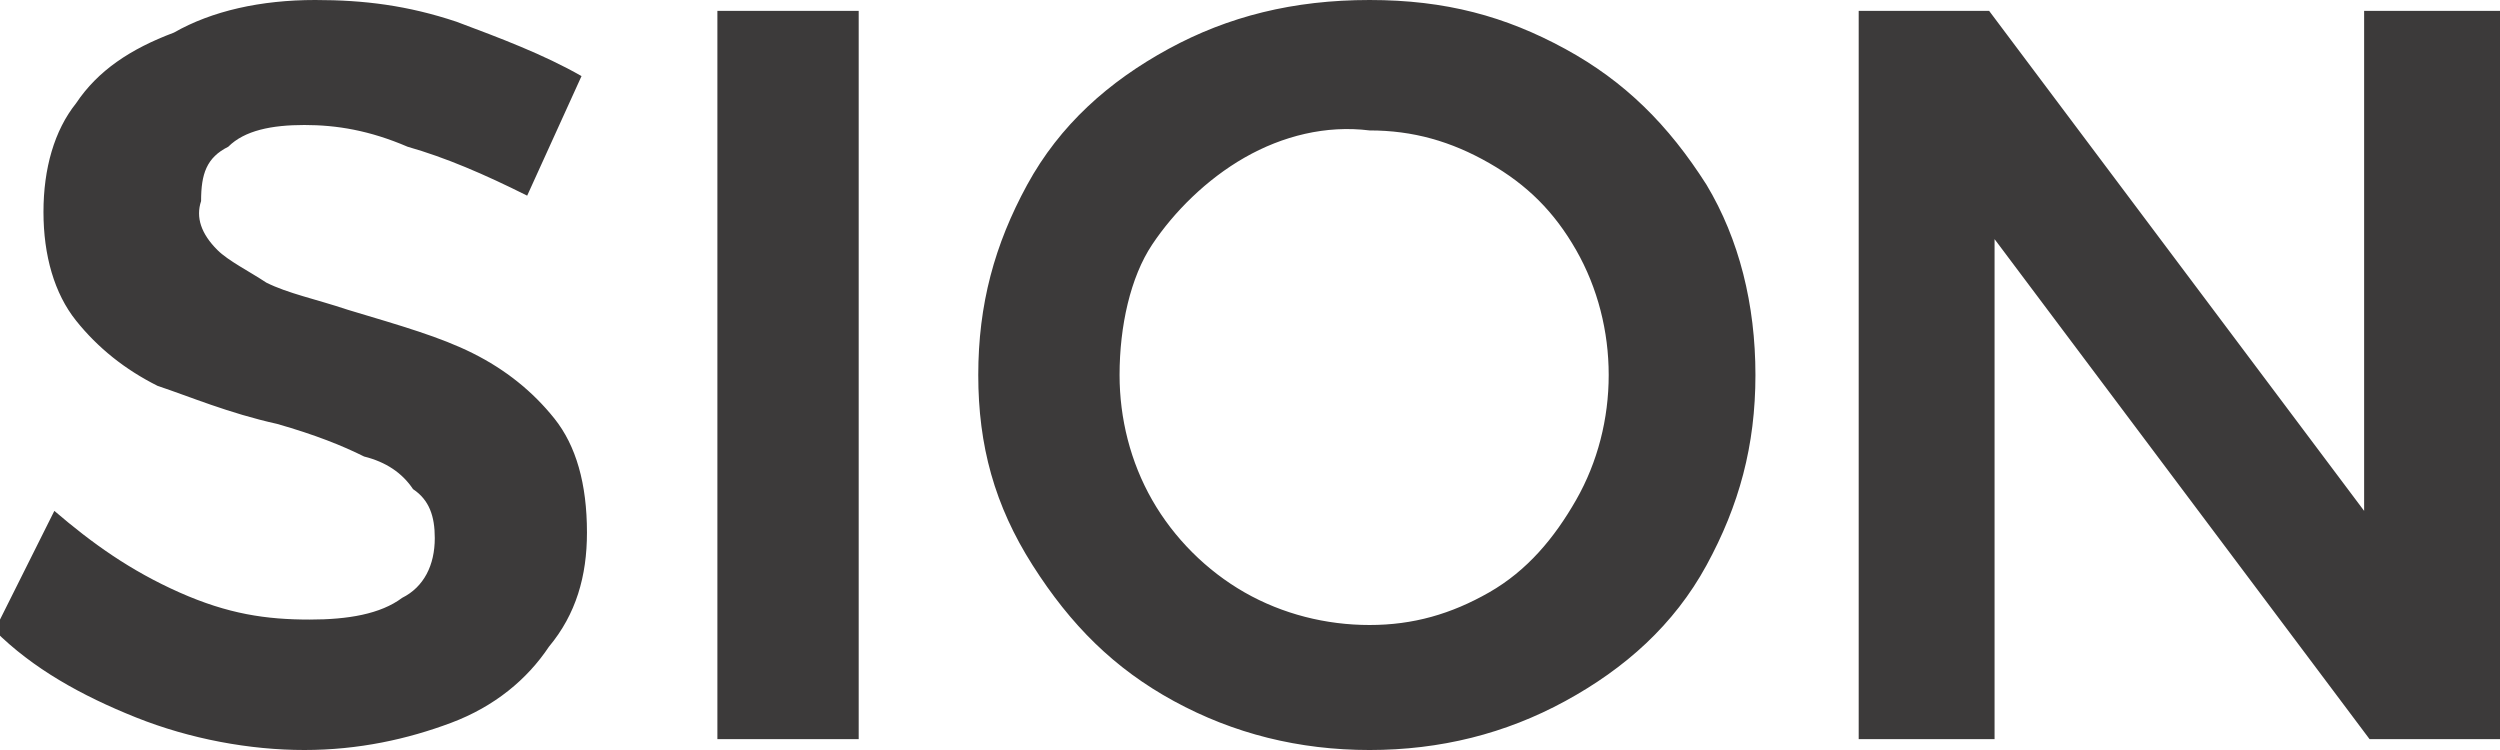
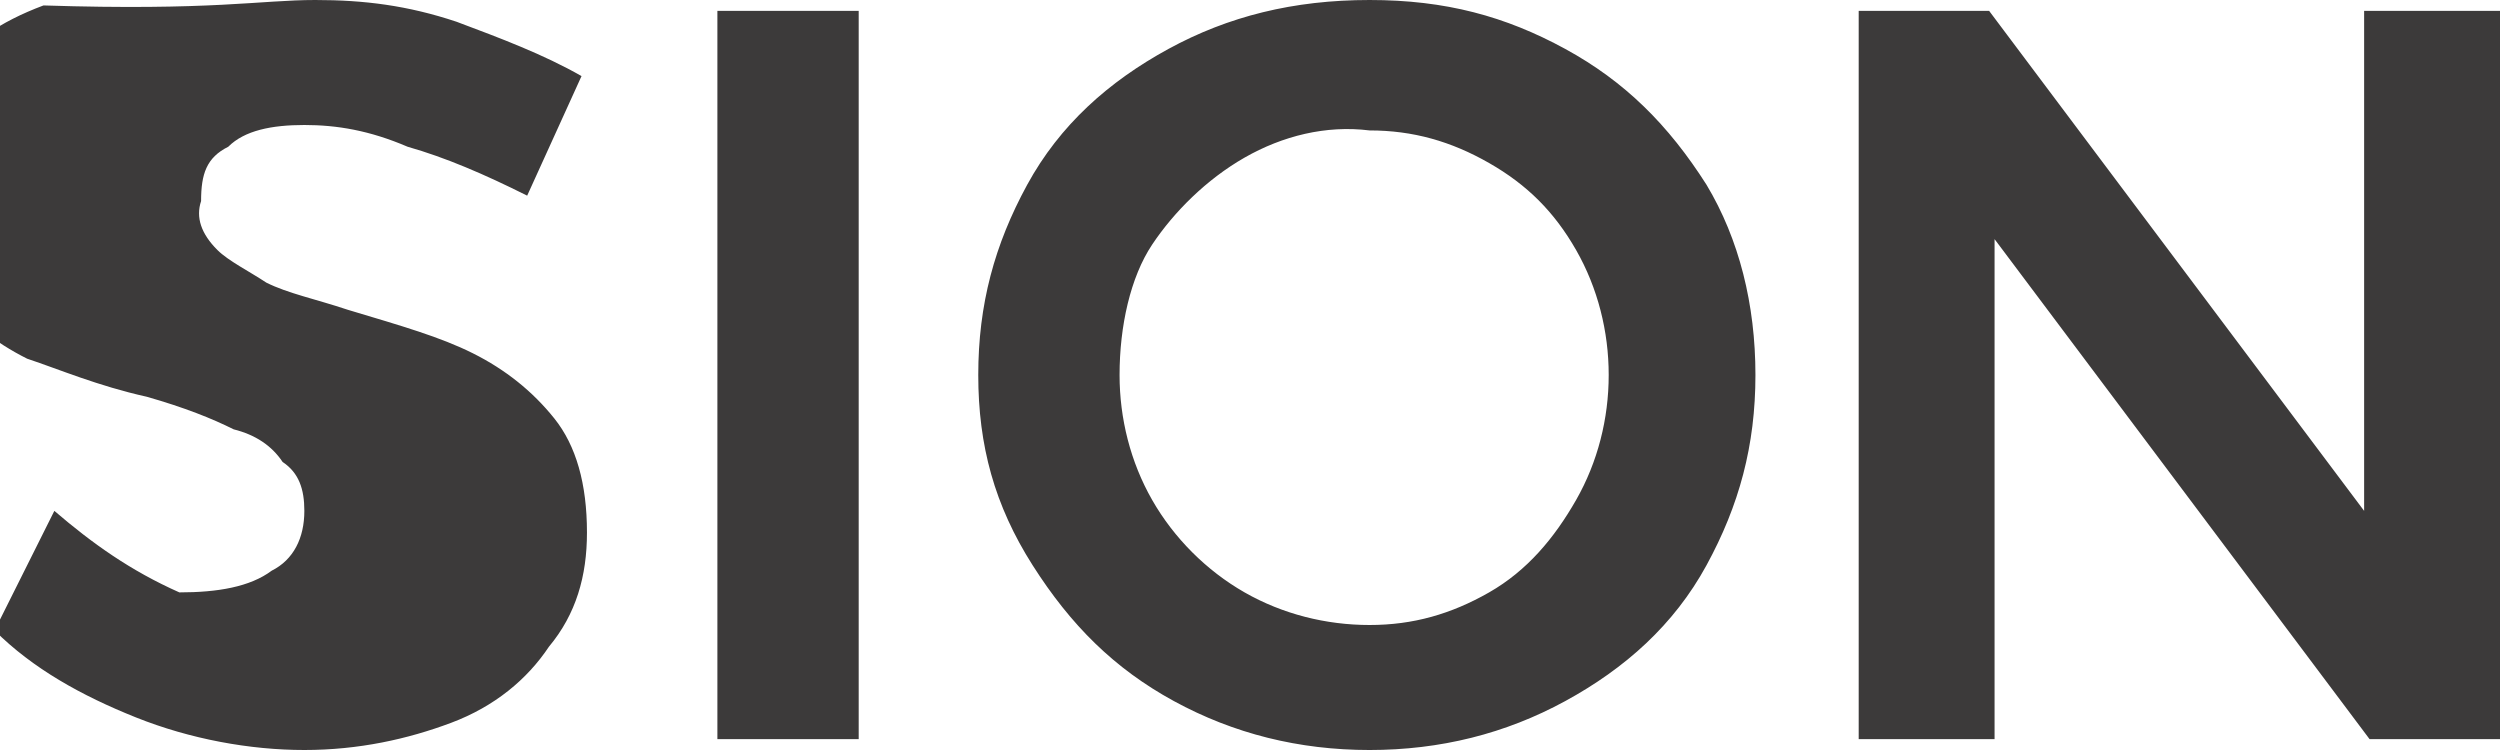
<svg xmlns="http://www.w3.org/2000/svg" id="レイヤー_1" viewBox="0 0 46 13.8">
  <style>.st0{fill:#3c3a3a}</style>
-   <path class="st0" d="M7.5 2.7c-.7-.3-1.3-.4-1.9-.4-.6 0-1.1.1-1.4.4-.4.2-.5.5-.5 1-.1.3 0 .6.3.9.2.2.6.4.9.6.4.2.9.3 1.5.5 1 .3 1.7.5 2.3.8s1.1.7 1.5 1.2c.4.5.6 1.2.6 2.1 0 .8-.2 1.5-.7 2.1-.4.6-1 1.1-1.8 1.4-.8.3-1.7.5-2.7.5-1 0-2.1-.2-3.1-.6-1-.4-1.9-.9-2.6-1.6L1 9.4c.7.6 1.4 1.1 2.3 1.5s1.6.5 2.4.5c.7 0 1.3-.1 1.7-.4.4-.2.6-.6.6-1.1 0-.4-.1-.7-.4-.9-.2-.3-.5-.5-.9-.6-.4-.2-.9-.4-1.6-.6-.9-.2-1.6-.5-2.2-.7-.6-.3-1.1-.7-1.5-1.2s-.6-1.2-.6-2 .2-1.5.6-2c.4-.6 1-1 1.8-1.3C3.9.2 4.8 0 5.8 0c.9 0 1.7.1 2.6.4.8.3 1.6.6 2.3 1l-1 2.2c-.8-.4-1.5-.7-2.2-.9zM13.2.2h2.6v13.4h-2.6V.2zM28.8.9c1.1.6 1.9 1.4 2.6 2.5.6 1 .9 2.2.9 3.5s-.3 2.4-.9 3.5c-.6 1.1-1.5 1.9-2.6 2.5s-2.3.9-3.6.9-2.5-.3-3.6-.9c-1.1-.6-1.9-1.4-2.6-2.5s-1-2.2-1-3.5.3-2.4.9-3.5 1.5-1.9 2.6-2.5c1.1-.6 2.3-.9 3.7-.9s2.5.3 3.6.9zm-5.9 2c-.7.4-1.3 1-1.7 1.6s-.6 1.5-.6 2.4c0 .8.2 1.6.6 2.3.4.7 1 1.3 1.7 1.7.7.4 1.5.6 2.3.6.8 0 1.5-.2 2.2-.6.7-.4 1.2-1 1.6-1.7.4-.7.6-1.5.6-2.3 0-.8-.2-1.6-.6-2.3s-.9-1.2-1.6-1.6c-.7-.4-1.4-.6-2.2-.6-.8-.1-1.6.1-2.3.5zM43.5.2H46v13.4h-2.4l-6.9-9.2v9.2h-2.5V.2h2.4l6.9 9.2V.2z" />
+   <path class="st0" d="M7.5 2.7c-.7-.3-1.3-.4-1.9-.4-.6 0-1.1.1-1.4.4-.4.2-.5.5-.5 1-.1.3 0 .6.3.9.2.2.6.4.9.6.4.2.9.3 1.5.5 1 .3 1.7.5 2.3.8s1.1.7 1.5 1.2c.4.5.6 1.2.6 2.1 0 .8-.2 1.5-.7 2.1-.4.6-1 1.1-1.8 1.4-.8.3-1.7.5-2.7.5-1 0-2.1-.2-3.1-.6-1-.4-1.9-.9-2.6-1.6L1 9.4c.7.6 1.4 1.1 2.3 1.5c.7 0 1.3-.1 1.7-.4.4-.2.6-.6.6-1.1 0-.4-.1-.7-.4-.9-.2-.3-.5-.5-.9-.6-.4-.2-.9-.4-1.6-.6-.9-.2-1.6-.5-2.2-.7-.6-.3-1.1-.7-1.5-1.2s-.6-1.2-.6-2 .2-1.5.6-2c.4-.6 1-1 1.8-1.3C3.9.2 4.8 0 5.8 0c.9 0 1.7.1 2.6.4.8.3 1.6.6 2.3 1l-1 2.2c-.8-.4-1.5-.7-2.2-.9zM13.2.2h2.6v13.4h-2.6V.2zM28.8.9c1.1.6 1.9 1.4 2.6 2.5.6 1 .9 2.2.9 3.5s-.3 2.4-.9 3.5c-.6 1.1-1.5 1.9-2.6 2.5s-2.3.9-3.6.9-2.5-.3-3.6-.9c-1.1-.6-1.9-1.4-2.6-2.5s-1-2.2-1-3.5.3-2.4.9-3.5 1.5-1.9 2.6-2.5c1.1-.6 2.3-.9 3.7-.9s2.5.3 3.6.9zm-5.9 2c-.7.4-1.3 1-1.7 1.6s-.6 1.5-.6 2.4c0 .8.2 1.6.6 2.3.4.7 1 1.3 1.7 1.7.7.4 1.5.6 2.3.6.8 0 1.5-.2 2.2-.6.7-.4 1.2-1 1.6-1.7.4-.7.6-1.5.6-2.3 0-.8-.2-1.6-.6-2.3s-.9-1.2-1.6-1.6c-.7-.4-1.4-.6-2.2-.6-.8-.1-1.6.1-2.3.5zM43.5.2H46v13.4h-2.4l-6.9-9.2v9.2h-2.5V.2h2.4l6.9 9.2V.2z" />
</svg>